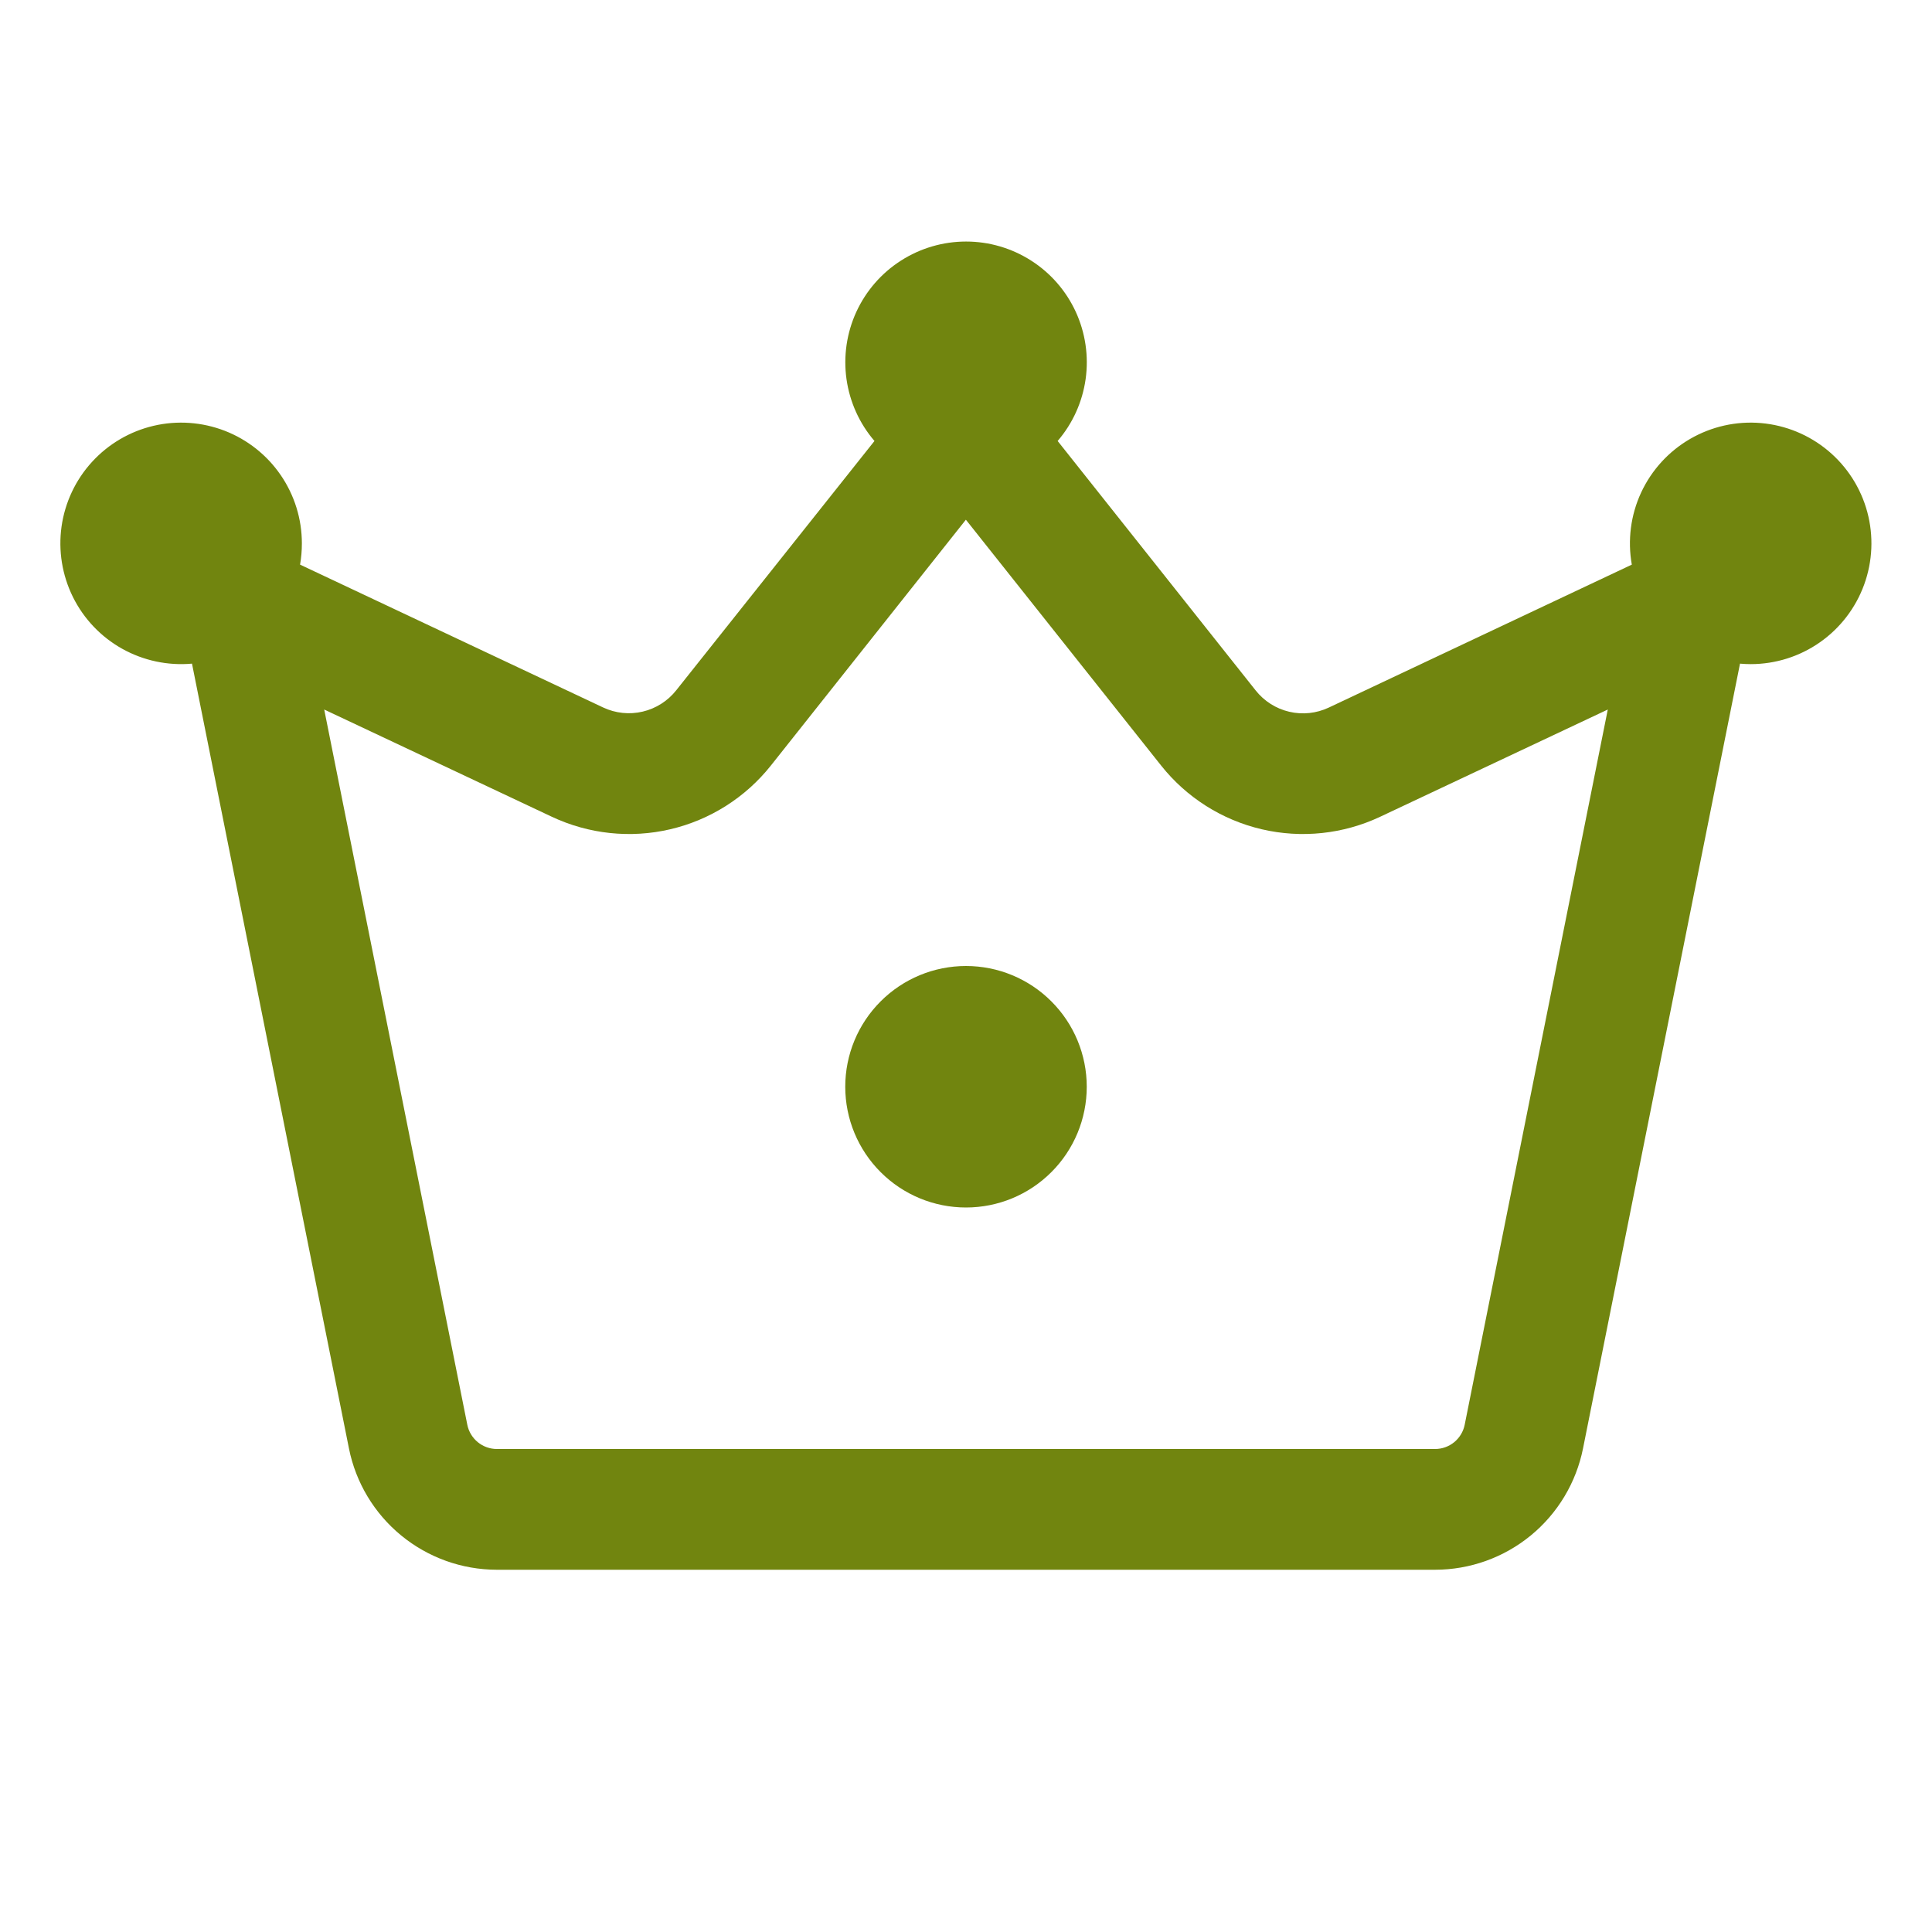
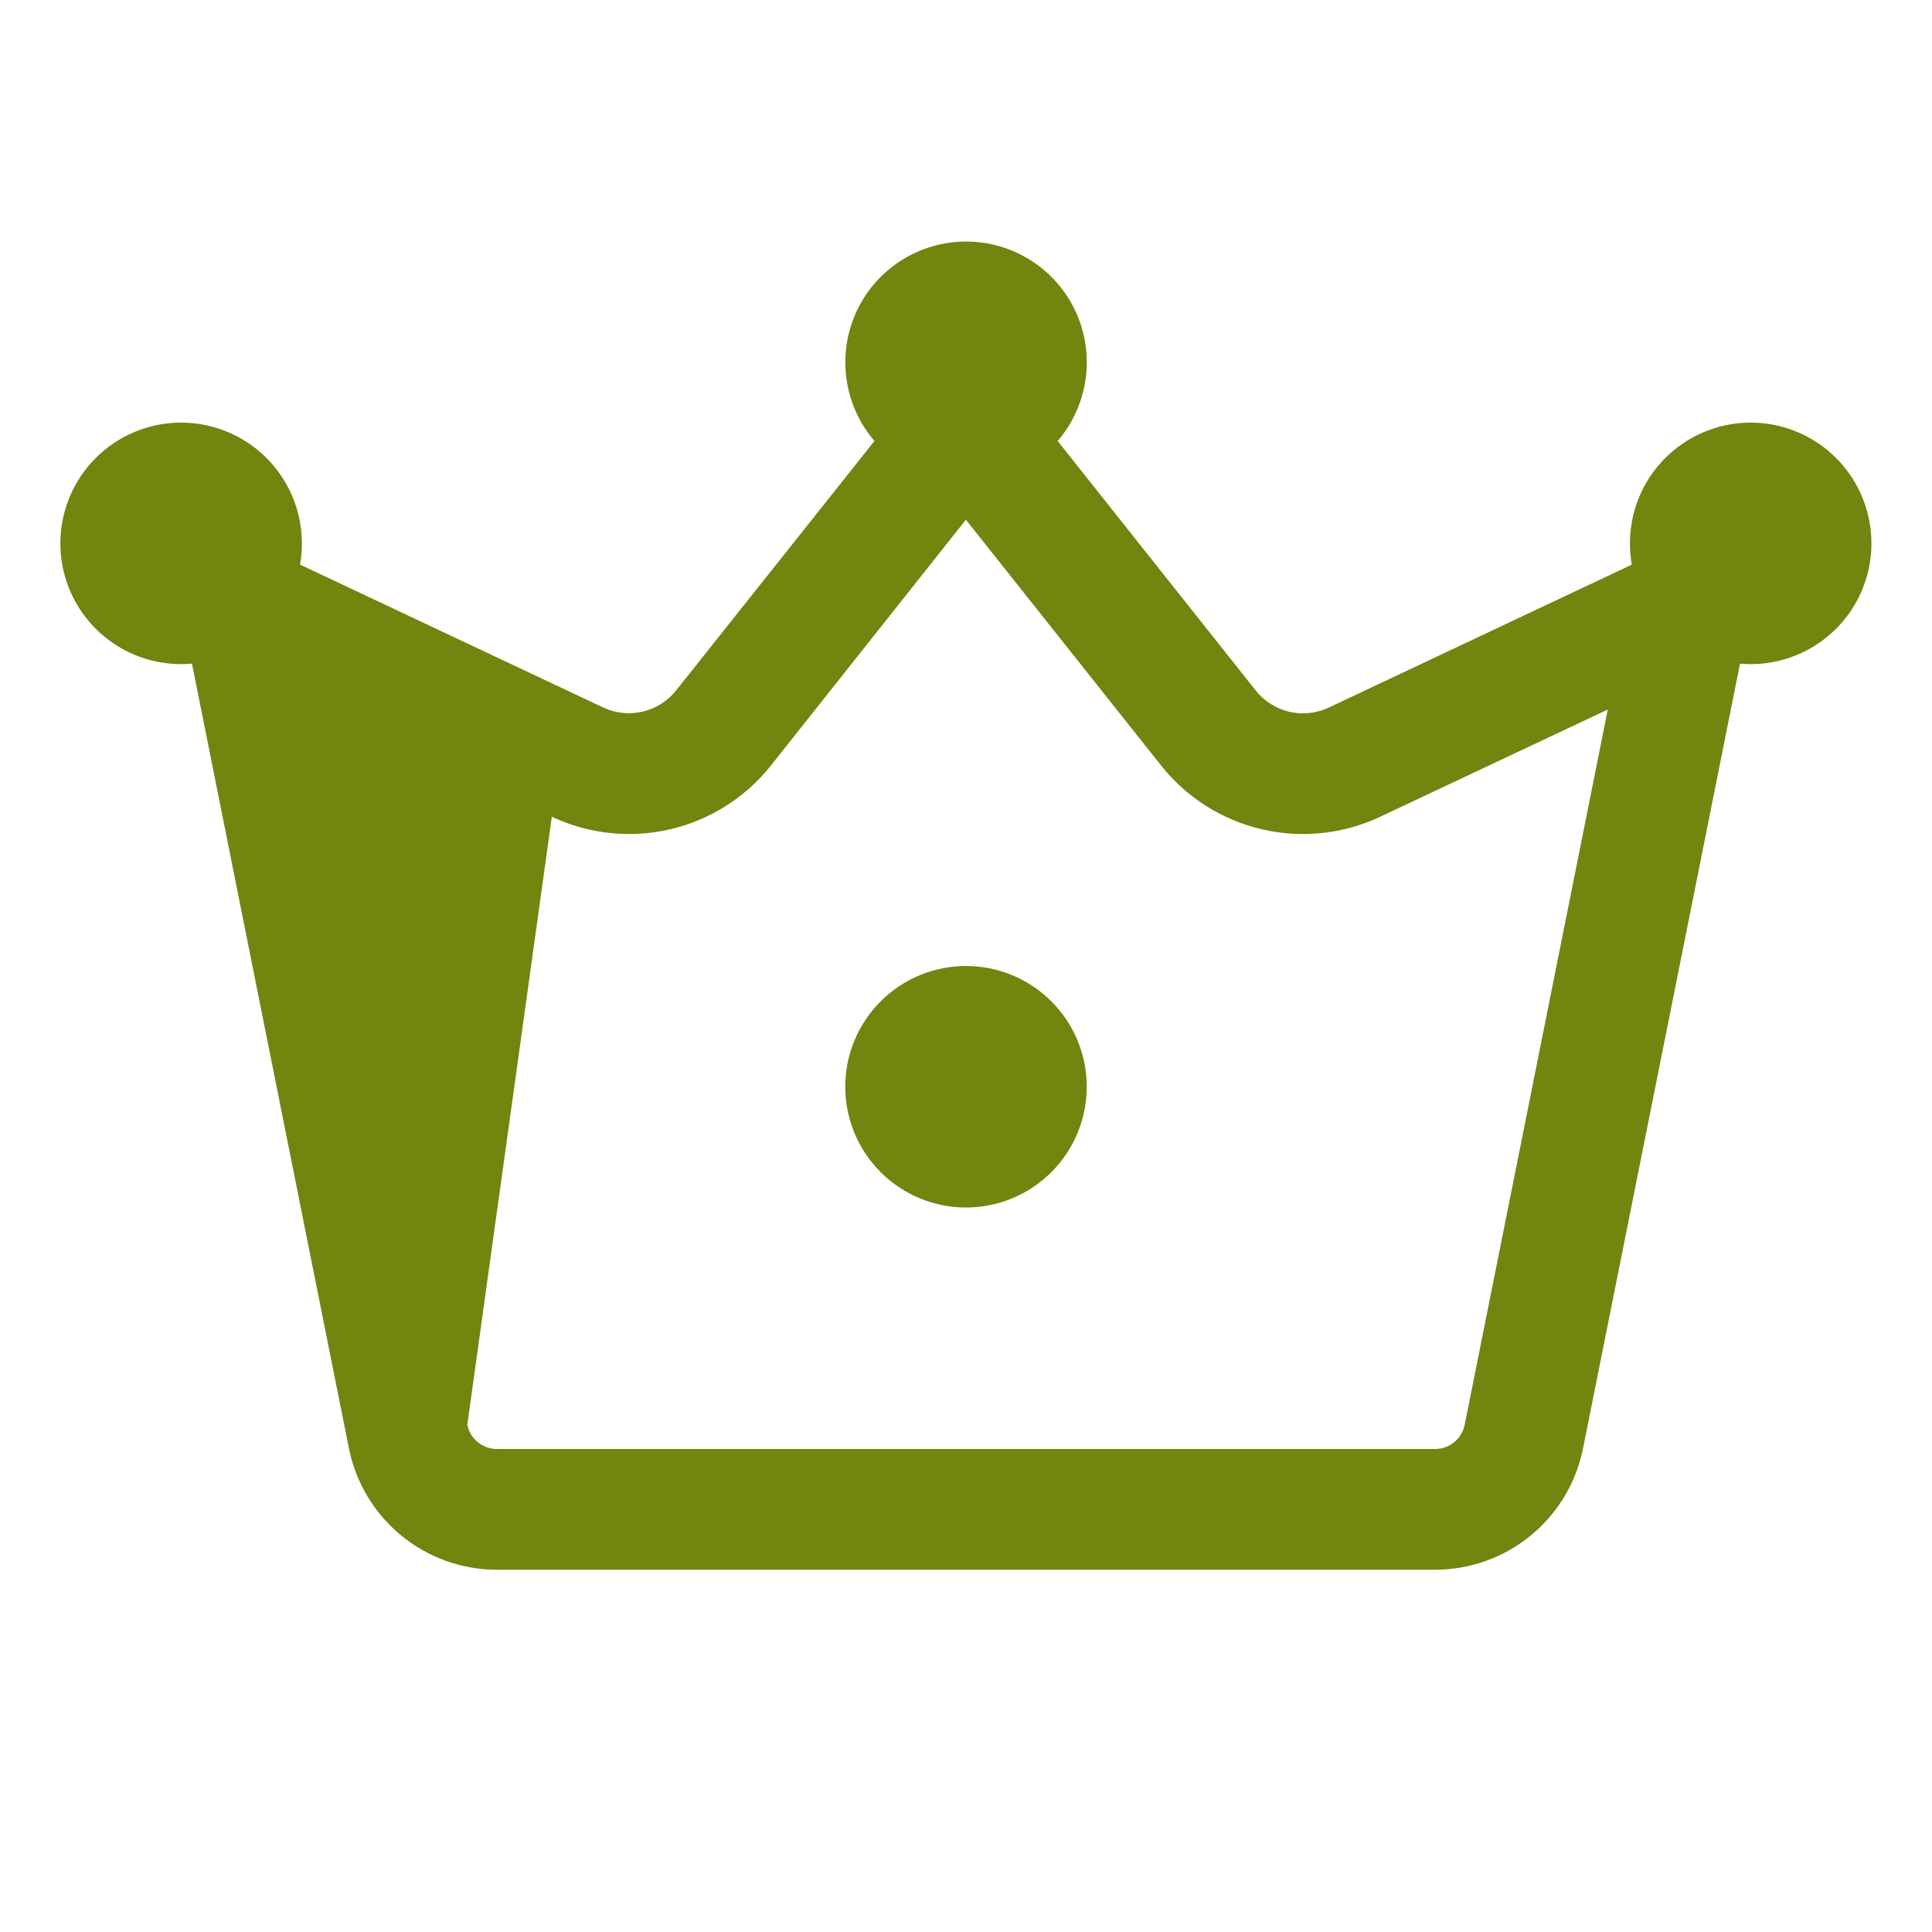
<svg xmlns="http://www.w3.org/2000/svg" width="48" height="48" viewBox="0 0 48 48" fill="none">
-   <path d="M24 30C24.796 30 25.559 29.684 26.121 29.121C26.684 28.559 27 27.796 27 27C27 26.204 26.684 25.441 26.121 24.879C25.559 24.316 24.796 24 24 24C23.204 24 22.441 24.316 21.879 24.879C21.316 25.441 21 26.204 21 27C21 27.796 21.316 28.559 21.879 29.121C22.441 29.684 23.204 30 24 30ZM31.197 17.154L26.277 10.956C26.651 10.521 26.892 9.987 26.972 9.419C27.052 8.85 26.967 8.271 26.728 7.749C26.488 7.227 26.104 6.785 25.621 6.476C25.137 6.166 24.576 6.001 24.002 6.001C23.427 6.001 22.866 6.166 22.382 6.476C21.899 6.785 21.515 7.227 21.275 7.749C21.036 8.271 20.951 8.85 21.031 9.419C21.111 9.987 21.352 10.521 21.726 10.956L16.8 17.151C16.59 17.416 16.296 17.603 15.967 17.68C15.637 17.758 15.291 17.721 14.985 17.577L7.455 14.028C7.485 13.856 7.5 13.68 7.5 13.5C7.5 12.895 7.317 12.304 6.975 11.805C6.634 11.306 6.149 10.922 5.585 10.703C5.021 10.485 4.404 10.441 3.816 10.579C3.227 10.717 2.693 11.03 2.285 11.477C1.877 11.923 1.614 12.483 1.529 13.082C1.445 13.681 1.544 14.291 1.812 14.833C2.081 15.375 2.507 15.823 3.035 16.118C3.563 16.413 4.168 16.542 4.77 16.488L8.67 35.988C8.84 36.837 9.299 37.6 9.968 38.149C10.638 38.698 11.476 38.999 12.342 39H35.652C36.519 39 37.359 38.7 38.03 38.15C38.701 37.6 39.16 36.835 39.33 35.985L43.23 16.488C43.318 16.496 43.407 16.5 43.497 16.5C44.113 16.5 44.714 16.31 45.218 15.956C45.722 15.602 46.105 15.102 46.315 14.523C46.525 13.944 46.552 13.315 46.392 12.72C46.232 12.125 45.892 11.594 45.42 11.199C44.948 10.804 44.365 10.564 43.752 10.511C43.138 10.458 42.523 10.596 41.99 10.905C41.457 11.214 41.033 11.679 40.773 12.238C40.514 12.797 40.434 13.422 40.542 14.028L33.012 17.58C32.706 17.724 32.36 17.761 32.03 17.683C31.701 17.606 31.407 17.419 31.197 17.154ZM23.997 12.912L28.848 19.02C29.479 19.814 30.36 20.372 31.348 20.603C32.335 20.834 33.372 20.724 34.29 20.292L39.945 17.628L36.39 35.397C36.356 35.567 36.264 35.72 36.13 35.83C35.996 35.94 35.828 36 35.655 36H12.345C12.172 36 12.004 35.94 11.87 35.83C11.736 35.72 11.644 35.567 11.61 35.397L8.055 17.628L13.71 20.292C14.628 20.724 15.665 20.834 16.652 20.603C17.64 20.372 18.521 19.814 19.152 19.02L23.997 12.912Z" fill="#71850F" />
+   <path d="M24 30C24.796 30 25.559 29.684 26.121 29.121C26.684 28.559 27 27.796 27 27C27 26.204 26.684 25.441 26.121 24.879C25.559 24.316 24.796 24 24 24C23.204 24 22.441 24.316 21.879 24.879C21.316 25.441 21 26.204 21 27C21 27.796 21.316 28.559 21.879 29.121C22.441 29.684 23.204 30 24 30ZM31.197 17.154L26.277 10.956C26.651 10.521 26.892 9.987 26.972 9.419C27.052 8.85 26.967 8.271 26.728 7.749C26.488 7.227 26.104 6.785 25.621 6.476C25.137 6.166 24.576 6.001 24.002 6.001C23.427 6.001 22.866 6.166 22.382 6.476C21.899 6.785 21.515 7.227 21.275 7.749C21.036 8.271 20.951 8.85 21.031 9.419C21.111 9.987 21.352 10.521 21.726 10.956L16.8 17.151C16.59 17.416 16.296 17.603 15.967 17.68C15.637 17.758 15.291 17.721 14.985 17.577L7.455 14.028C7.485 13.856 7.5 13.68 7.5 13.5C7.5 12.895 7.317 12.304 6.975 11.805C6.634 11.306 6.149 10.922 5.585 10.703C5.021 10.485 4.404 10.441 3.816 10.579C3.227 10.717 2.693 11.03 2.285 11.477C1.877 11.923 1.614 12.483 1.529 13.082C1.445 13.681 1.544 14.291 1.812 14.833C2.081 15.375 2.507 15.823 3.035 16.118C3.563 16.413 4.168 16.542 4.77 16.488L8.67 35.988C8.84 36.837 9.299 37.6 9.968 38.149C10.638 38.698 11.476 38.999 12.342 39H35.652C36.519 39 37.359 38.7 38.03 38.15C38.701 37.6 39.16 36.835 39.33 35.985L43.23 16.488C43.318 16.496 43.407 16.5 43.497 16.5C44.113 16.5 44.714 16.31 45.218 15.956C45.722 15.602 46.105 15.102 46.315 14.523C46.525 13.944 46.552 13.315 46.392 12.72C46.232 12.125 45.892 11.594 45.42 11.199C44.948 10.804 44.365 10.564 43.752 10.511C43.138 10.458 42.523 10.596 41.99 10.905C41.457 11.214 41.033 11.679 40.773 12.238C40.514 12.797 40.434 13.422 40.542 14.028L33.012 17.58C32.706 17.724 32.36 17.761 32.03 17.683C31.701 17.606 31.407 17.419 31.197 17.154ZM23.997 12.912L28.848 19.02C29.479 19.814 30.36 20.372 31.348 20.603C32.335 20.834 33.372 20.724 34.29 20.292L39.945 17.628L36.39 35.397C36.356 35.567 36.264 35.72 36.13 35.83C35.996 35.94 35.828 36 35.655 36H12.345C12.172 36 12.004 35.94 11.87 35.83C11.736 35.72 11.644 35.567 11.61 35.397L13.71 20.292C14.628 20.724 15.665 20.834 16.652 20.603C17.64 20.372 18.521 19.814 19.152 19.02L23.997 12.912Z" fill="#71850F" />
</svg>